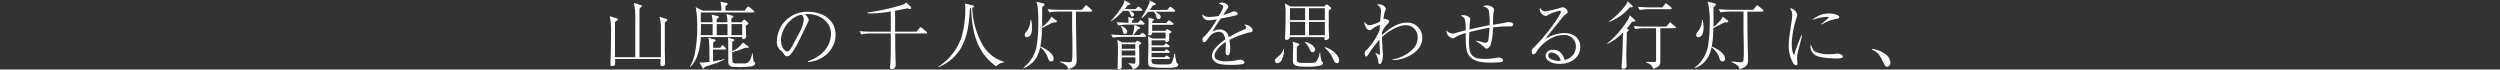
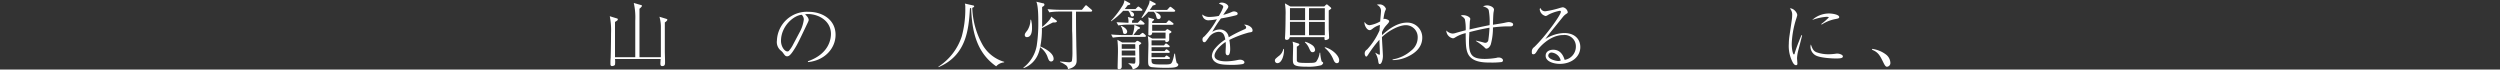
<svg xmlns="http://www.w3.org/2000/svg" id="レイヤー_1" data-name="レイヤー 1" viewBox="0 0 575 16">
  <rect x="0" y="0" width="575" height="16" fill="#333333" stroke="none" />
  <defs>
    <style>.cls-1{fill:#fff;}</style>
  </defs>
  <path class="cls-1" d="M152.91,5.15c0,.62,0,.84,0,2.52,0,.29,0,3.42,0,4.35.05,1.77.05,2,.05,2.36s0,.82-.65.82c-.4,0-.42-.31-.42-.63,0-.15.05-.83.05-1H141.45a5.2,5.2,0,0,1,0,1.31c-.1.24-.54.32-.67.32-.38,0-.38-.35-.38-.51,0-.37,0-1,.05-1.32.07-2.3.09-5.46.09-5.75a16.7,16.7,0,0,0-.29-3.89l1.58.49c.14,0,.27.1.27.26s-.13.25-.65.57c0,.74,0,8,0,8.11h4.66c0-1.32,0-7.2,0-8.39a15.14,15.14,0,0,0-.34-4.08l1.63.46c.2.05.25.1.25.2s-.18.34-.57.66a2,2,0,0,0,0,.32c0,3.22,0,3.58,0,6.75v4.08H152c0-2.19,0-5.81,0-6.68a8.5,8.5,0,0,0-.33-2.63l1.5.46c.26.08.32.12.32.25S153.2,5,152.91,5.15Z" />
-   <path class="cls-1" d="M173.18,2.86h-12c0,1.2,0,1.73,0,2.26h2.66a5,5,0,0,0-.17-1.77l1.5.38a.19.19,0,0,1,.17.17c0,.1,0,.15-.51.47v.75h2.45a5,5,0,0,0-.21-1.89l1.36.38c.17.05.26.1.26.2s-.15.24-.48.46v.85h2.33l.36-.39c.08-.1.17-.21.29-.21a.35.35,0,0,1,.24.12l.57.55a.23.23,0,0,1,.12.22c0,.1,0,.13-.58.49,0,.37.07,2,.07,2.36A.61.61,0,0,1,171,9c-.3,0-.3-.2-.29-.48h-9.53a14.07,14.07,0,0,1-.73,4.08,7.16,7.16,0,0,1-1.67,2.81l-.07-.07a11.8,11.8,0,0,0,1.07-2.87,30.5,30.5,0,0,0,.58-6.33A22.36,22.36,0,0,0,160,1.63l1.63.82h4.3a9.16,9.16,0,0,0-.22-2.06l1.44.31c.12,0,.21.08.21.2s-.1.28-.5.5V2.45h4.39l.58-.75c.07-.08.15-.2.25-.2a.87.87,0,0,1,.33.17l.9.75a.36.36,0,0,1,.17.27C173.44,2.84,173.3,2.86,173.18,2.86Zm-6.41,8.53H164c0,.66,0,2,0,2.72,1.46-.24,2.18-.42,2.67-.54v.08a12.94,12.94,0,0,1-2.33,1c-.63.2-1.75.58-2.26.73-.15.32-.19.39-.32.39s-.11,0-.17-.15l-.73-1.3a2.26,2.26,0,0,0,.59.07c.22,0,.8-.05,1.72-.15,0-1.28,0-3.89-.09-4.64a4.2,4.2,0,0,0-.15-.92l1.44.41c.09,0,.22.08.22.2s-.44.45-.57.51c0,.41,0,.92,0,1.19h1.65l.24-.35c.15-.23.22-.24.27-.24s.2.1.32.22l.36.36c.08.08.17.17.17.25S166.89,11.39,166.77,11.39ZM163.9,5.53h-2.68c0,.68,0,1.48-.06,2.55h2.74Zm3.43,0h-2.48c0,.46,0,2.19,0,2.55h2.48Zm5.6,9.7a17.56,17.56,0,0,1-3.5.17c-.91,0-1.93,0-1.93-1.15,0-.5,0-2.69,0-3.13,0-.72,0-1.87-.08-2.47l1.33.38a.22.22,0,0,1,.15.2c0,.14-.21.26-.49.39,0,.26,0,.44,0,2.16a6.13,6.13,0,0,0,2.45-2l1.16.8a.32.32,0,0,1,.17.24c0,.17-.12.2-.84.18a21.1,21.1,0,0,1-2.94,1,22.18,22.18,0,0,0,.07,2.23c.1.34.61.35.7.35.35,0,1.88,0,2.21,0s1.19-.14,1.63-2.32l.12,0a11.12,11.12,0,0,0,.17,1.83c.05.11.08.12.29.24a.19.19,0,0,1,.1.19C173.71,15,173.1,15.18,172.93,15.23Zm-2.23-9.7h-2.45V8.08h2.45Z" />
  <path class="cls-1" d="M185.8,14.09c5.08-1.75,5.32-5.4,5.32-6.29,0-3-2.82-4.57-5.32-4.57a1.7,1.7,0,0,0-.63.09c.83.69.83,1.2.83,1.29s-.05.27-.41,1c-2.07,4.35-2.26,4.77-3.23,6.22-.08.12-.63.92-1,1.05a.74.74,0,0,1-.32.07c-.39,0-.51-.19-1-.87a2.82,2.82,0,0,0-.46-.45,2.54,2.54,0,0,1-.89-2.3A6.88,6.88,0,0,1,186,2.72c3.11,0,6.18,1.77,6.18,5.29,0,3.11-2.5,5.9-6.32,6.27Zm-1.92-6.61a8.19,8.19,0,0,0,1-3,1.55,1.55,0,0,0-.48-1.08c-1.9.15-4.77,2.66-4.77,6,0,1.29.81,2.43,1.47,2.43a.44.44,0,0,0,.33-.12,6.83,6.83,0,0,0,1-1.5Z" />
-   <path class="cls-1" d="M213,7.7H205.9c0,3.28,0,3.64.1,6.8,0,.09,0,.41,0,.48a.88.88,0,0,1-.87.92.37.37,0,0,1-.42-.43c0-.1.11-1.27.11-1.51.06-1.46.06-1.94.06-6.26h-4.61a11.92,11.92,0,0,0-2.19.21l-.39-.75c1.27.12,2.49.13,2.82.13h4.37V2.64a26.24,26.24,0,0,1-4.36.44c-.44,0-.73,0-1,0V2.89a53.16,53.16,0,0,0,8.09-1.8,2,2,0,0,0,.82-.51l1,.94a.4.4,0,0,1,.14.28.25.25,0,0,1-.27.28,2.58,2.58,0,0,1-.61-.16c-.45.09-2.4.48-2.81.55,0,.75,0,4,0,4.67v.15h4.91l.68-.83s.17-.2.27-.2a.66.66,0,0,1,.31.17l1,.83a.33.33,0,0,1,.17.27C213.24,7.69,213.11,7.7,213,7.7Z" />
  <path class="cls-1" d="M230.93,14.35a2.78,2.78,0,0,0-1.81.9c-4.72-3.3-5.57-8.47-5.76-13.4a1,1,0,0,0-.27.06c-.29,4.94-.83,10.82-7.24,13.54l0-.13a13.11,13.11,0,0,0,5.35-6.94,23.52,23.52,0,0,0,.82-5.9c0-.25,0-.49,0-.76a2.75,2.75,0,0,0-.1-.9l1.8.41c.25.05.34.08.34.23s-.27.29-.44.34a18.72,18.72,0,0,0,2.46,8.66A8.5,8.5,0,0,0,231,14.23Z" />
  <path class="cls-1" d="M242.51,5.17l-.33,0c-.41.18-2.16,1.13-2.54,1.29a20.41,20.41,0,0,1-.37,4.23c.49.19,3.06,1.33,3.06,2.82a.57.57,0,0,1-.56.63c-.48,0-.61-.39-.9-1.22a4.88,4.88,0,0,0-1.64-2.06,7.65,7.65,0,0,1-.4,1.43,5.71,5.71,0,0,1-3.39,3.38l-.06-.12a8.17,8.17,0,0,0,3.06-5,33.43,33.43,0,0,0,.37-5.3c0-1.17,0-3.91-.46-4.86l1.51.36c.22,0,.36.13.36.35s-.36.43-.53.5c0,.28,0,.52,0,1.68,0,1.46,0,1.6,0,2.92.5-.37,2-1.72,2.08-2.39l1.15.86a.32.32,0,0,1,.17.27C243,5.17,242.58,5.17,242.51,5.17Zm-6.32,3.37a.45.45,0,0,1-.49-.46c0-.34.1-.46.59-1.09A4.49,4.49,0,0,0,237,4.54h.14a6.13,6.13,0,0,1,.22,1.72C237.4,7.23,237.21,8.54,236.19,8.54Zm14.72-5.85h-3.43c0,1.46,0,4.16.07,7.21,0,1.08.08,2.82.08,3.91,0,.61,0,1.63-2,2.09a1.14,1.14,0,0,0-.63-1,4.53,4.53,0,0,0-1.19-.63l0-.12c.31,0,1.81.17,2,.17a.94.94,0,0,0,.72-.24,13.82,13.82,0,0,0,.13-2.33c0-.64,0-3.87-.07-4.6,0-1.5,0-3,0-4.49h-3.08a13.84,13.84,0,0,0-2.17.18l-.41-.73c.9.07,1.94.14,2.82.14h5.1l.65-.8c.1-.13.2-.24.29-.24s.18.09.3.19l.94.8c.07.07.17.15.17.27S251,2.69,250.91,2.69Z" />
  <path class="cls-1" d="M262.5,2.48h-2.61c.63.31.94.51.94.91a.4.4,0,0,1-.39.42c-.29,0-.38-.24-.48-.56a1.87,1.87,0,0,0-.47-.77h-1.16a16.3,16.3,0,0,1-2.77,2.42l-.05-.1a21.45,21.45,0,0,0,2.58-3.35,3.16,3.16,0,0,0,.53-1.4l1.14.63c.05,0,.2.1.2.24s-.07.19-.58.27c-.25.34-.42.56-.69.89h2.48l.37-.38c.19-.18.22-.2.27-.2s.28.15.31.17l.46.37a.35.35,0,0,1,.17.27C262.75,2.47,262.61,2.48,262.5,2.48Zm.83,6h-5.19a15.38,15.38,0,0,0-2.19.18l-.39-.73c1.27.11,2.5.14,2.82.14h2.06a6.39,6.39,0,0,0,.46-2.36l1,.46c.07,0,.31.15.31.27s-.12.18-.53.34c-.15.22-.85,1.1-1,1.29h1.4l.42-.34c.19-.14.24-.17.31-.17s.27.15.29.17l.34.32s.13.14.13.24S263.45,8.47,263.33,8.47ZM263,5.66h-3.62a13.75,13.75,0,0,0-2.17.19l-.41-.73c.51,0,2.12.1,2.74.13a3.27,3.27,0,0,0-.14-1.34l1.11.26c.15,0,.25,0,.25.2s-.1.22-.39.37v.51h1.32l.38-.4c.17-.19.19-.21.25-.21s.31.17.33.17l.44.39c.12.12.17.19.17.28S263.07,5.66,263,5.66Zm-1,4.78c0,.7.05,3.14.05,3.84,0,.46,0,1.29-1.52,1.67a1.75,1.75,0,0,0-1-1.28l.07-.12c.27,0,1,.09,1.12.09.36,0,.46,0,.41-1.45H258c0,.33,0,1.91,0,2,0,.29,0,.73-.67.73-.22,0-.28-.12-.28-.32,0-.58.08-3.13.08-3.65A23.59,23.59,0,0,0,257,9.15l1.09.61h3l.24-.24a.43.43,0,0,1,.28-.13.58.58,0,0,1,.28.1l.46.29c.1.06.15.1.15.17S262.17,10.29,261.93,10.44ZM258.72,7.8c-.36,0-.37-.13-.47-.64A3.52,3.52,0,0,0,257.79,6V5.9c.62.22,1.46.77,1.46,1.38A.5.5,0,0,1,258.72,7.8Zm2.38,2.37H258v1.05h3.13Zm0,1.46H258v1.15h3.13ZM270,2.7h-4.4c.31.12,1.36.55,1.36,1.18a.48.48,0,0,1-.47.51c-.34,0-.45-.22-.51-.48-.24-.81-.24-.83-.63-1.21h-1.24a11.58,11.58,0,0,1-1.43,1.45l-.14-.1a20.14,20.14,0,0,0,1.55-2.76,2.63,2.63,0,0,0,.32-1.2l1.19.61c.1.05.22.12.22.25s-.07.17-.69.33a8.6,8.6,0,0,1-.7,1h4l.48-.51c.08-.1.18-.21.27-.21s.3.17.32.17l.63.51c.08.07.17.14.17.26S270.09,2.7,270,2.7Zm-1.64,12.89a30.26,30.26,0,0,1-3.52-.15c-.77-.19-.77-.56-.77-1.69,0-.56.07-3.06.07-3.57A16.18,16.18,0,0,0,264,8.3l1,.56h3.08c0-.51,0-.6,0-1.36H265c0,.32-.17.64-.57.64s-.31-.23-.31-.47c0-.46.05-2.47.05-2.89a2.06,2.06,0,0,0-.1-.77l1.16.34c.08,0,.22.05.22.16s-.36.39-.45.46v.32h3.23l.36-.39c.17-.19.19-.22.27-.22s.29.15.34.17l.53.4c.08.07.19.14.19.26s-.16.19-.26.19H265c0,.22,0,1.19,0,1.39h3l.24-.22c.17-.15.18-.17.24-.17a.72.72,0,0,1,.27.12l.54.32a.28.28,0,0,1,.14.21c0,.06,0,.15-.51.39,0,.2,0,1.32,0,1.37,0,.46-.49.58-.63.58-.3,0-.29-.29-.29-.42h-3.14l0,1.17h2.86l.18-.22c.12-.16.19-.22.28-.22a.87.87,0,0,1,.32.15l.34.27c.12.09.19.14.19.26s-.16.18-.26.18h-3.91l0,.89h3c.3-.38.34-.41.42-.41a.75.75,0,0,1,.31.15l.27.22c.08.06.19.14.19.26s-.14.19-.26.19h-3.94c0,.15,0,.85,0,1h3c.15-.15.37-.39.46-.39a.71.71,0,0,1,.3.15l.31.22c.1.07.19.14.19.24s-.16.19-.26.19h-4c0,1.22,0,1.26,2.72,1.26,1.51,0,1.78,0,2.06-.68a10.42,10.42,0,0,0,.47-1.8h.16a10.73,10.73,0,0,0,.39,2.13l.29.2a.47.47,0,0,1,.06.19C271,15.59,269.55,15.59,268.33,15.59Z" />
  <path class="cls-1" d="M281.35,1.62c0-.38-.31-.51-1-.78A.84.84,0,0,1,281,.6c.83,0,1.51.54,1.51.92,0,.08,0,.2-.24.54l-.93,1.36a11.63,11.63,0,0,0,2-.68,1.22,1.22,0,0,1,.46-.12c.25,0,.86.14.86.49s-.27.38-.66.48c-1.17.29-1.8.41-3.19.66a28.47,28.47,0,0,0-2,3.1,3,3,0,0,1,1.7-.57,2,2,0,0,1,2.09,1.79c.82-.46,1.72-1,3.65-1.84.23-.1.36-.2.36-.44s-.2-.39-.47-.61a1,1,0,0,1,.27,0c.35,0,1.68.42,1.68,1.32,0,.36-.19.38-.85.48a23.38,23.38,0,0,0-4.5,1.71,11.34,11.34,0,0,1,.2,2.13c0,.17,0,1.39-.56,1.39s-.49-.71-.49-.91.05-1.13.05-1.35a6.7,6.7,0,0,0-.05-.8c-1.31.85-2.55,2.21-2.55,3.16,0,1.26,2.1,1.3,2.7,1.3a14,14,0,0,0,2.63-.31,3,3,0,0,1,.55-.07c.53,0,1,.28,1,.6,0,.1-.06.34-.47.42a14.79,14.79,0,0,1-2.48.17c-2.59,0-3.2-.29-3.73-.64a1.79,1.79,0,0,1-.81-1.38,3,3,0,0,1,.59-1.58,10.47,10.47,0,0,1,2.5-2.24c-.19-1-.47-1.76-1.56-1.76A3,3,0,0,0,278,8.64c-.67.95-.75,1.07-1,1.07-.41,0-.43-.49-.43-.61a.7.7,0,0,1,.39-.68,17.43,17.43,0,0,0,2.93-4,9.75,9.75,0,0,1-1.79.24,1.39,1.39,0,0,1-1.58-1.34,2.48,2.48,0,0,0,1.62.58,12.23,12.23,0,0,0,2.19-.24A10.63,10.63,0,0,0,281.35,1.62Z" />
  <path class="cls-1" d="M293.82,14.52a.56.56,0,0,1-.59-.58c0-.32.08-.39.81-1a2.62,2.62,0,0,0,1.12-1.68h.14C295.42,12.41,294.89,14.52,293.82,14.52ZM306,2.13l-.39.27c0,.66,0,2.14,0,4.18,0,.31.08,1.67.08,2a.42.42,0,0,1-.27.47,1.21,1.21,0,0,1-.53.17c-.29,0-.27-.24-.25-.68h-8a.68.68,0,0,1-.68.63c-.29,0-.41-.14-.41-.34a1.32,1.32,0,0,1,0-.22c.1-1.12.13-3.79.13-5a14.59,14.59,0,0,0-.15-2.84l1.24.71h7.82l.29-.3c.05,0,.17-.17.27-.17a.49.49,0,0,1,.27.15l.6.51c.12.1.15.17.15.22S306.25,2,306,2.13Zm-5.83-.26h-3.48V4.63h3.48Zm0,3.16h-3.48V8.09h3.48ZM303.9,15a11.39,11.39,0,0,1-3.28.34c-3.26,0-3.26-.44-3.26-1.85,0-.39.05-2.13.05-2.48a4.72,4.72,0,0,0-.12-1.43l1.24.39c.26.08.32.2.32.29s-.3.34-.58.47c0,.45,0,3,0,3.12a.47.47,0,0,0,.14.35c.19.17.43.27,2,.27s2,0,2.31-.28a4.39,4.39,0,0,0,.8-2.06h.13a8.7,8.7,0,0,0,.33,2,2.32,2.32,0,0,1,.3.22.26.26,0,0,1,.05.15C304.29,14.71,304.07,14.89,303.9,15Zm-2-3c-.39,0-.47-.21-.78-.84a4,4,0,0,0-1-1.44l.07-.12a5.37,5.37,0,0,1,1.72.85,1.49,1.49,0,0,1,.56,1A.53.53,0,0,1,301.91,12Zm2.81-10.12h-3.64V4.63h3.64Zm0,3.16h-3.64V8.09h3.64Zm2.8,9.49c-.47,0-.66-.43-.83-.82a6.71,6.71,0,0,0-2-2.72l.05-.13c1.45.32,3.28,1.85,3.28,3C308,14,308,14.52,307.52,14.52Z" />
  <path class="cls-1" d="M320.29,13.67a8.52,8.52,0,0,0,4.24-2,3.8,3.8,0,0,0,1.54-3.18,2.73,2.73,0,0,0-2.72-2.7c-1.53,0-3.87,1.19-5.5,2.73,0,.7.22,3.78.22,4.41s-.26,1.8-.72,1.8c-.2,0-.27-.1-.35-.61a4.72,4.72,0,0,0-.68-1.94l.06-.05a5.59,5.59,0,0,0,.84.47c.13,0,.15-.18.15-.29v0c0-.87-.09-2.33-.1-3.18a27.18,27.18,0,0,0-2.6,3.45c-.26.38-.29.43-.45.43s-.33-.39-.33-.61a1,1,0,0,1,.52-1,15.62,15.62,0,0,0,2.89-4.42c0-.21.07-1.07.09-1.24a4.59,4.59,0,0,0-1.63.81c-.4.31-.51.38-.75.38-.65,0-1.18-1.11-1.18-1.62a.6.6,0,0,1,.06-.27,1.32,1.32,0,0,0,1.1.76,7,7,0,0,0,2.46-.88c0-.36.17-1.9.17-2.21a1.48,1.48,0,0,0-.95-1.6,1.19,1.19,0,0,1,.51-.1A1.57,1.57,0,0,1,318.76,2c0,.1,0,.15-.22.63a9,9,0,0,0-.34,1.8.59.59,0,0,1,.31-.1c.17,0,1,.24,1,.54s-.44.7-.7,1a5.24,5.24,0,0,0-.95,1.53c0,.34,0,.45,0,.68,1.92-1.77,3.82-2.88,5.76-2.88a3.41,3.41,0,0,1,3.5,3.47c0,2.33-1.82,3.6-3.09,4.23a8,8,0,0,1-3.73.92Z" />
  <path class="cls-1" d="M339.44,9.37l.16,0c1.75.39,1.78.48,2,.48a.71.71,0,0,0,.71-.58,26.85,26.85,0,0,0,.27-2.89c-1.7.27-3.31.68-4.62,1-.09,1.7-.09,1.89-.09,2.23,0,3.11.75,3.94,3.66,3.94a17,17,0,0,0,2.6-.23,1.77,1.77,0,0,1,.63-.09c.44,0,.93.29.93.65a.42.42,0,0,1-.3.39,17.72,17.72,0,0,1-2.37.12c-1.75,0-4.62,0-5.49-2.26-.35-.92-.42-1.89-.42-4.51a7.67,7.67,0,0,0-2.3.92c-.35.22-.44.27-.66.27a1.86,1.86,0,0,1-1.5-1.8,2.25,2.25,0,0,0,1.42.71,2.6,2.6,0,0,0,.78-.15c1.09-.32,1.92-.53,2.26-.61a10.72,10.72,0,0,0-.19-2.55,1.85,1.85,0,0,0-.93-.77.72.72,0,0,1,.56-.15c.83,0,1.61.51,1.61.83a1.85,1.85,0,0,1-.07.46c-.06.31-.08,1.69-.1,2,1.53-.37,3.06-.69,4.61-1a14.67,14.67,0,0,0-.2-3.47c-.21-.54-1-.76-1.31-.84a2.28,2.28,0,0,1,1-.23c.47,0,1.53.34,1.53,1,0,.05-.09.55-.1.58-.09.51-.12,2.23-.14,2.87.41-.06,2.26-.35,2.64-.44s.79-.17,1-.17,1,.1,1,.53-.42.46-.64.46l-1,0a28.65,28.65,0,0,0-3,.24,14.22,14.22,0,0,1-.51,3.94c-.35.84-.86.94-1,.94s-.18,0-.51-.36a12.8,12.8,0,0,0-1.88-1.39Z" />
  <path class="cls-1" d="M355.47,2.59a22.32,22.32,0,0,0,3.11-.7,5.54,5.54,0,0,1,.88-.22,1.39,1.39,0,0,1,1.12,1.09c0,.2,0,.22-.39.47a3.31,3.31,0,0,0-.75.7c-.49.61-2.68,3.31-3.12,3.87-.22.29-.48.62-.89,1.19a8.25,8.25,0,0,1,4.34-1.39c2.46,0,3.7,1.45,3.7,3.23,0,2.26-2.05,3.86-4.71,3.86-1.46,0-3.26-.56-3.26-1.85,0-1.14,1.09-1.4,1.73-1.4,1.4,0,2.2.9,2.64,2.33a3.08,3.08,0,0,0,2.58-3.06,2.6,2.6,0,0,0-2.9-2.65c-3.22,0-5.68,3.08-5.85,3.37-.43.71-.63,1.05-1,1.05s-.38-.17-.38-.56a1.21,1.21,0,0,1,.55-1.09C355.52,8.28,359,3.44,359,2.72a.22.22,0,0,0-.24-.24,9.55,9.55,0,0,0-2.57.87,2.31,2.31,0,0,1-.66.34,1.75,1.75,0,0,1-1.39-1.51.39.39,0,0,1,.16-.34A1.13,1.13,0,0,0,355.47,2.59Zm1.46,9.5a.74.74,0,0,0-.83.69c0,.87,1.81,1.25,2.29,1.25a1.4,1.4,0,0,0,.58-.11A2.4,2.4,0,0,0,356.93,12.09Z" />
-   <path class="cls-1" d="M375.34,5a12,12,0,0,1-1.17,1.56l.2.14c.09,0,.22.14.22.25a2.22,2.22,0,0,1-.42.48c0,1.46-.12,3.79-.12,5.25,0,.38.07,2,.07,2.4a.68.68,0,0,1-.75.75c-.41,0-.41-.24-.41-.39,0-.48.1-1.21.12-1.67.07-1.39.09-1.87.21-6.27a13,13,0,0,1-3.61,2.62V10a23.54,23.54,0,0,0,4.72-5.42,3.9,3.9,0,0,0,.43-1.07l1.13,1s.18.13.18.25S376,5,375.34,5Zm-.51-3.31a11.42,11.42,0,0,1-4.77,3.36L370,5a19,19,0,0,0,3.84-3.72,2.7,2.7,0,0,0,.49-1l1.09,1a.28.28,0,0,1,.12.22C375.55,1.65,375.48,1.65,374.83,1.69ZM385.2,6.48h-3.33c0,4.86,0,5.39,0,6.66,0,.17,0,1,0,1.16,0,1.17-1.51,1.48-1.67,1.49-.18-.93-1.22-1.31-1.63-1.44v-.1h1.9c.19,0,.43-.07.43-.33s0-6.63,0-7.44h-2.6a12.27,12.27,0,0,0-2.19.2L375.75,6c.95.07,1.89.12,2.84.12h4.67l.6-.73c.08-.12.17-.24.27-.24s.26.14.32.21l.84.73a.34.34,0,0,1,.17.27C385.46,6.48,385.27,6.48,385.2,6.48Zm-.95-4.37H379.3a12.7,12.7,0,0,0-2.17.2l-.41-.74c1.27.1,2.53.13,2.82.13h2.81l.51-.66c.15-.2.2-.26.3-.26s.22.11.31.17l.87.72c.08.07.17.15.17.25S384.37,2.11,384.25,2.11Z" />
-   <path class="cls-1" d="M396.93,5.17l-.34,0c-.4.18-2.15,1.13-2.53,1.29a20.41,20.41,0,0,1-.37,4.23c.49.19,3.06,1.33,3.06,2.82a.57.57,0,0,1-.56.63c-.48,0-.62-.39-.9-1.22a4.88,4.88,0,0,0-1.64-2.06,7.65,7.65,0,0,1-.4,1.43,5.71,5.71,0,0,1-3.39,3.38l-.06-.12a8.15,8.15,0,0,0,3.05-5,32.57,32.57,0,0,0,.38-5.3,18.17,18.17,0,0,0-.46-4.86l1.51.36c.22,0,.36.13.36.35s-.36.43-.53.5c0,.28,0,.52,0,1.68,0,1.46,0,1.6,0,2.92.49-.37,2-1.72,2.08-2.39l1.15.86a.32.32,0,0,1,.17.27C397.46,5.17,397,5.17,396.93,5.17Zm-6.32,3.37a.45.45,0,0,1-.49-.46c0-.34.1-.46.59-1.09a4.49,4.49,0,0,0,.75-2.45h.14a6.55,6.55,0,0,1,.22,1.72C391.82,7.23,391.63,8.54,390.61,8.54Zm14.72-5.85H401.9c0,1.46,0,4.16.07,7.21,0,1.08.08,2.82.08,3.91,0,.61,0,1.63-2,2.09a1.14,1.14,0,0,0-.63-1,4.53,4.53,0,0,0-1.19-.63l0-.12c.31,0,1.81.17,2,.17a.94.94,0,0,0,.72-.24,13.82,13.82,0,0,0,.13-2.33c0-.64-.05-3.87-.07-4.6,0-1.5,0-3,0-4.49H397.9a13.74,13.74,0,0,0-2.17.18l-.41-.73c.9.07,1.94.14,2.82.14h5.1l.65-.8c.1-.13.2-.24.29-.24s.18.09.3.19l.94.8c.06.07.17.15.17.27S405.4,2.69,405.33,2.69Z" />
  <path class="cls-1" d="M414.49,8.13c-.12.51-.7,2.77-.82,3.23a8.65,8.65,0,0,0-.35,2c0,.19.08,1.17.08,1.19,0,.21,0,.44-.32.44s-.56-.32-.71-.57a8,8,0,0,1-.94-4.36,12.09,12.09,0,0,1,.12-1.61l.54-3.72a8.27,8.27,0,0,0,.11-1.24,2.08,2.08,0,0,0-.53-1.55c.78-.12,1.7.92,1.7,1.55a8.18,8.18,0,0,1-.27.93,21.07,21.07,0,0,0-1,5.63c0,1.41.29,2.46.49,2.46s.19-.25.19-.27c.52-1.63.8-2.29,1.54-4.15ZM417.75,12a8,8,0,0,0,2.83.48,12.54,12.54,0,0,0,1.8-.15,1.74,1.74,0,0,1,.29,0c.29,0,1.19.22,1.19.64s-.58.48-1.64.48c-.78,0-3.57-.12-4.62-.71a2.3,2.3,0,0,1-1.19-2,1.26,1.26,0,0,1,.09-.51C416.82,11.09,417,11.66,417.75,12Zm1.13-6.47A13.31,13.31,0,0,0,420.63,4c0-.13-.5-.13-.53-.13a12,12,0,0,0-3.3.73,5.8,5.8,0,0,1,3.79-1.5c1,0,2.43.29,2.43.82,0,.29-.23.34-.86.46A8.65,8.65,0,0,0,419,5.65Z" />
  <path class="cls-1" d="M430.59,11.24a6.74,6.74,0,0,1,3.2,1.31,2.54,2.54,0,0,1,1,1.92.85.85,0,0,1-.78.88c-.27,0-.46-.22-.8-.9-.83-1.7-1.21-2.43-2.63-3Z" />
</svg>